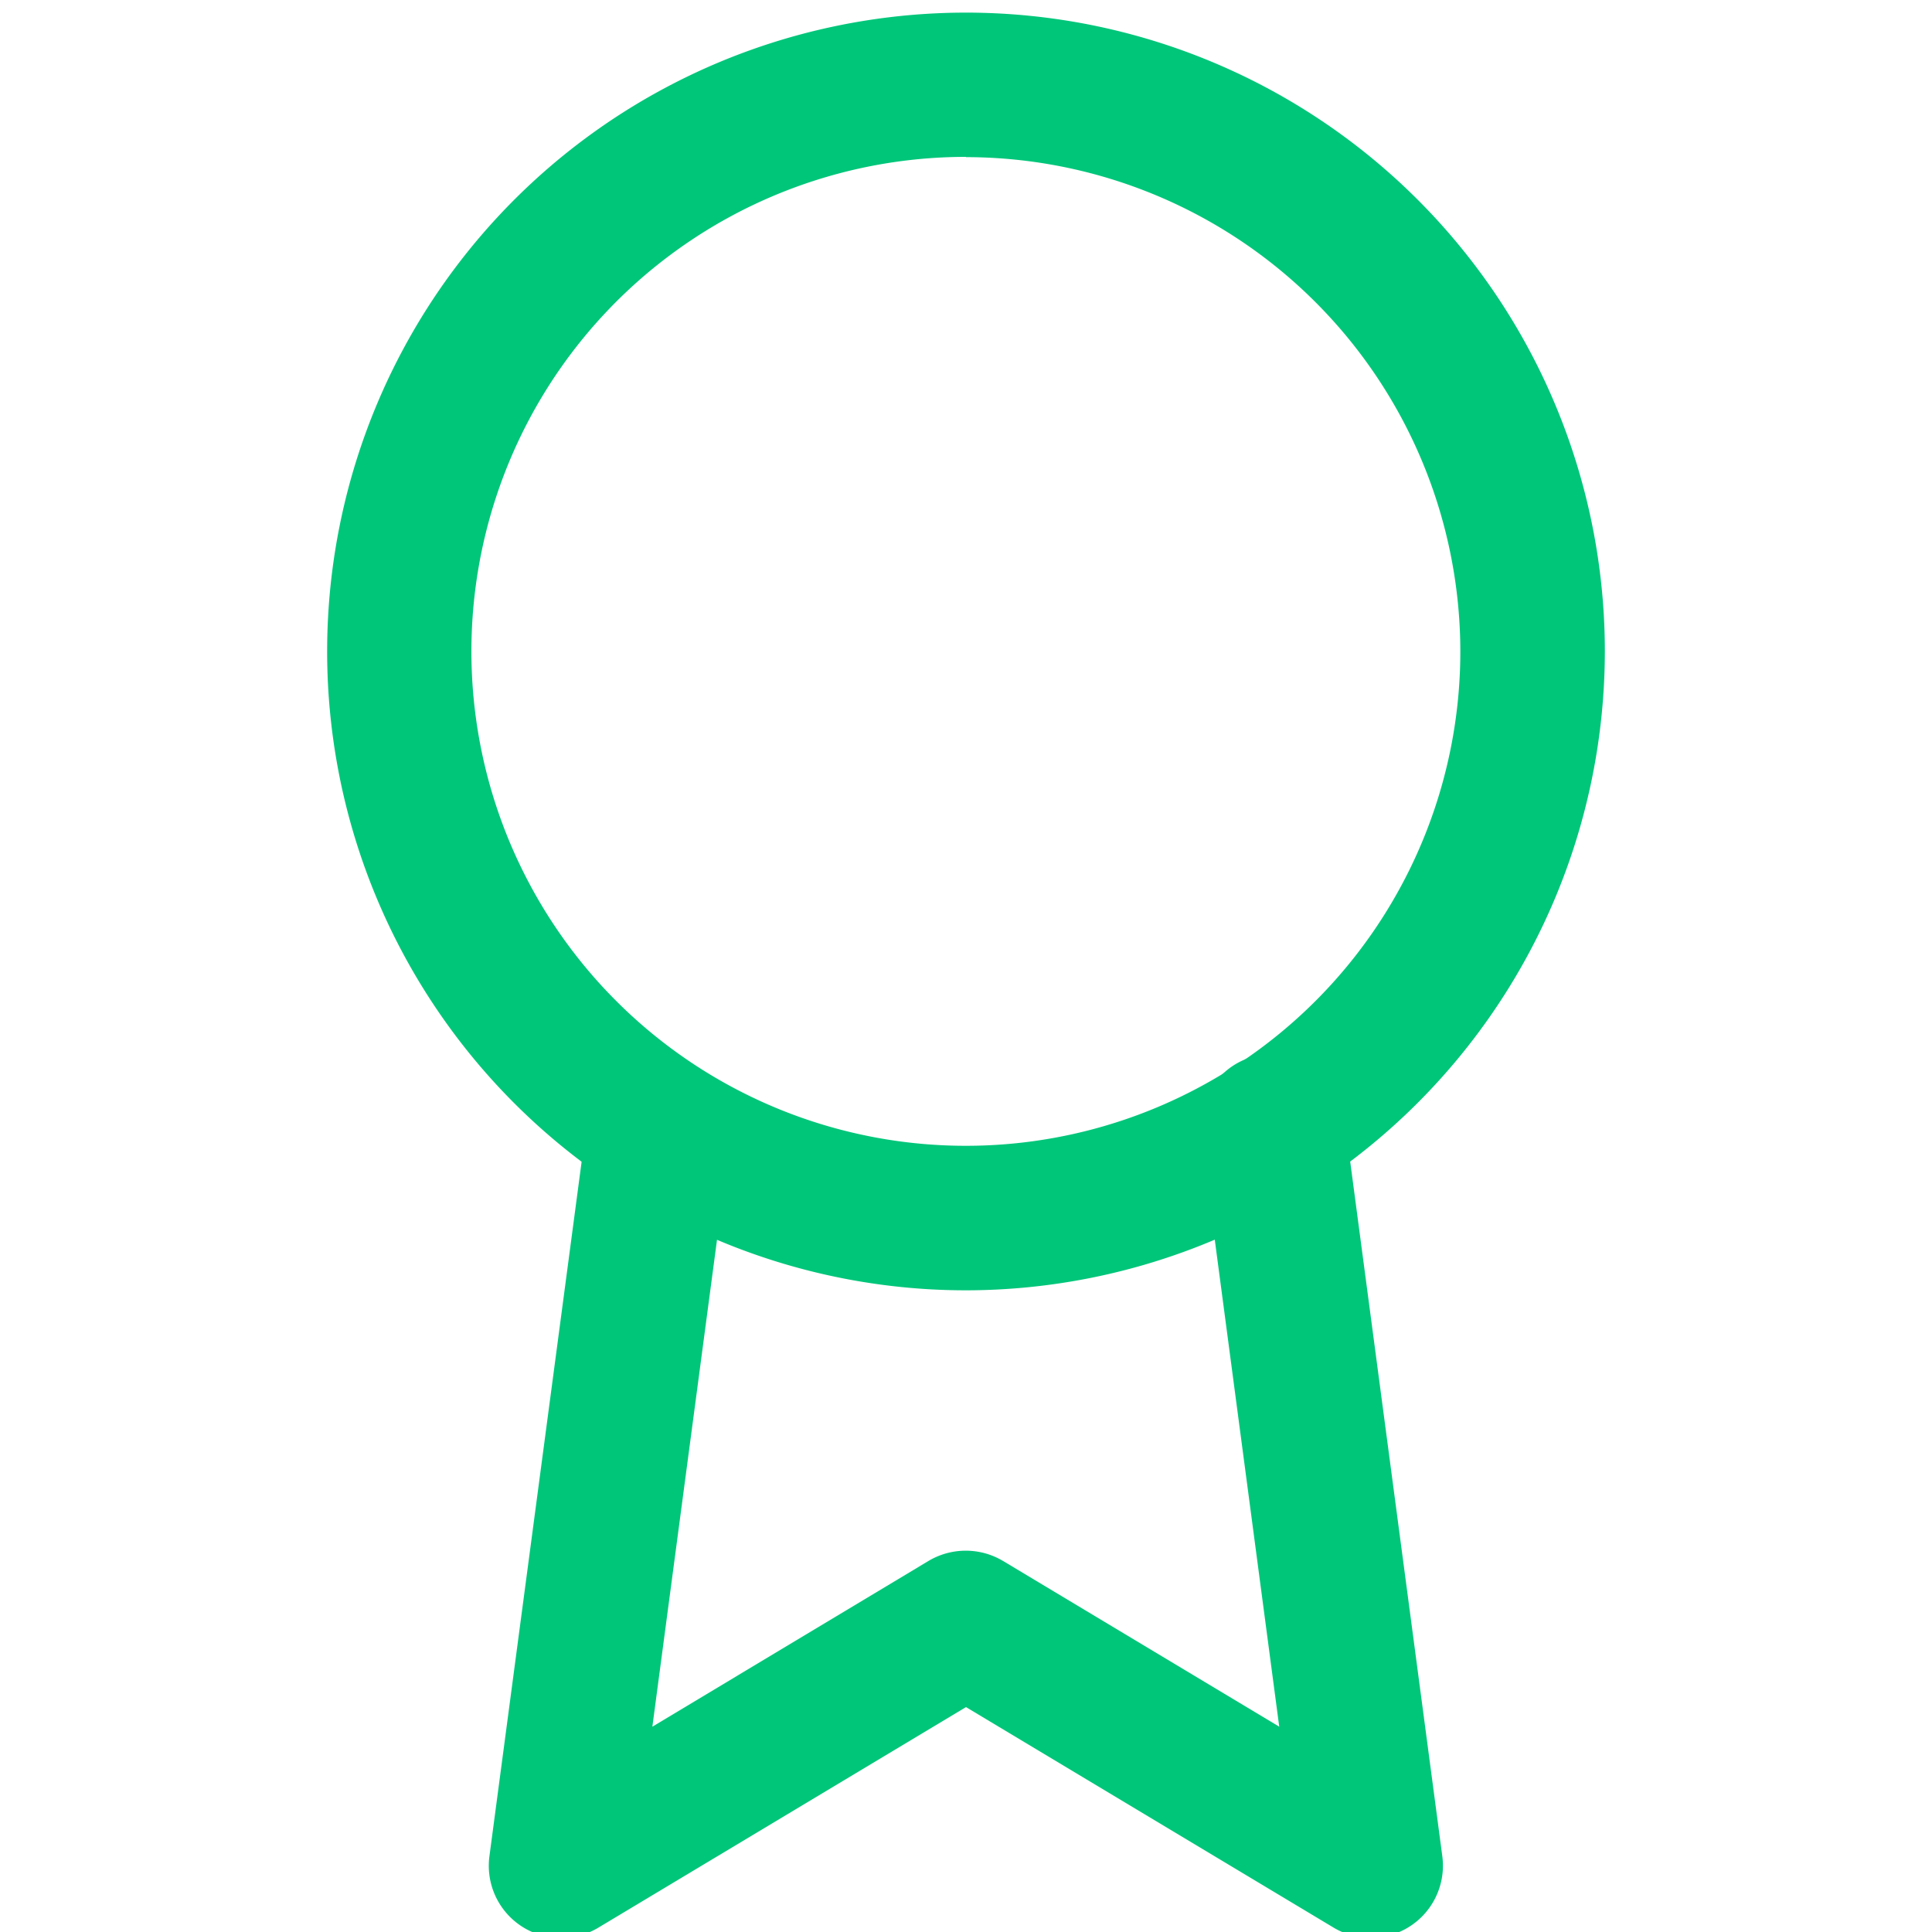
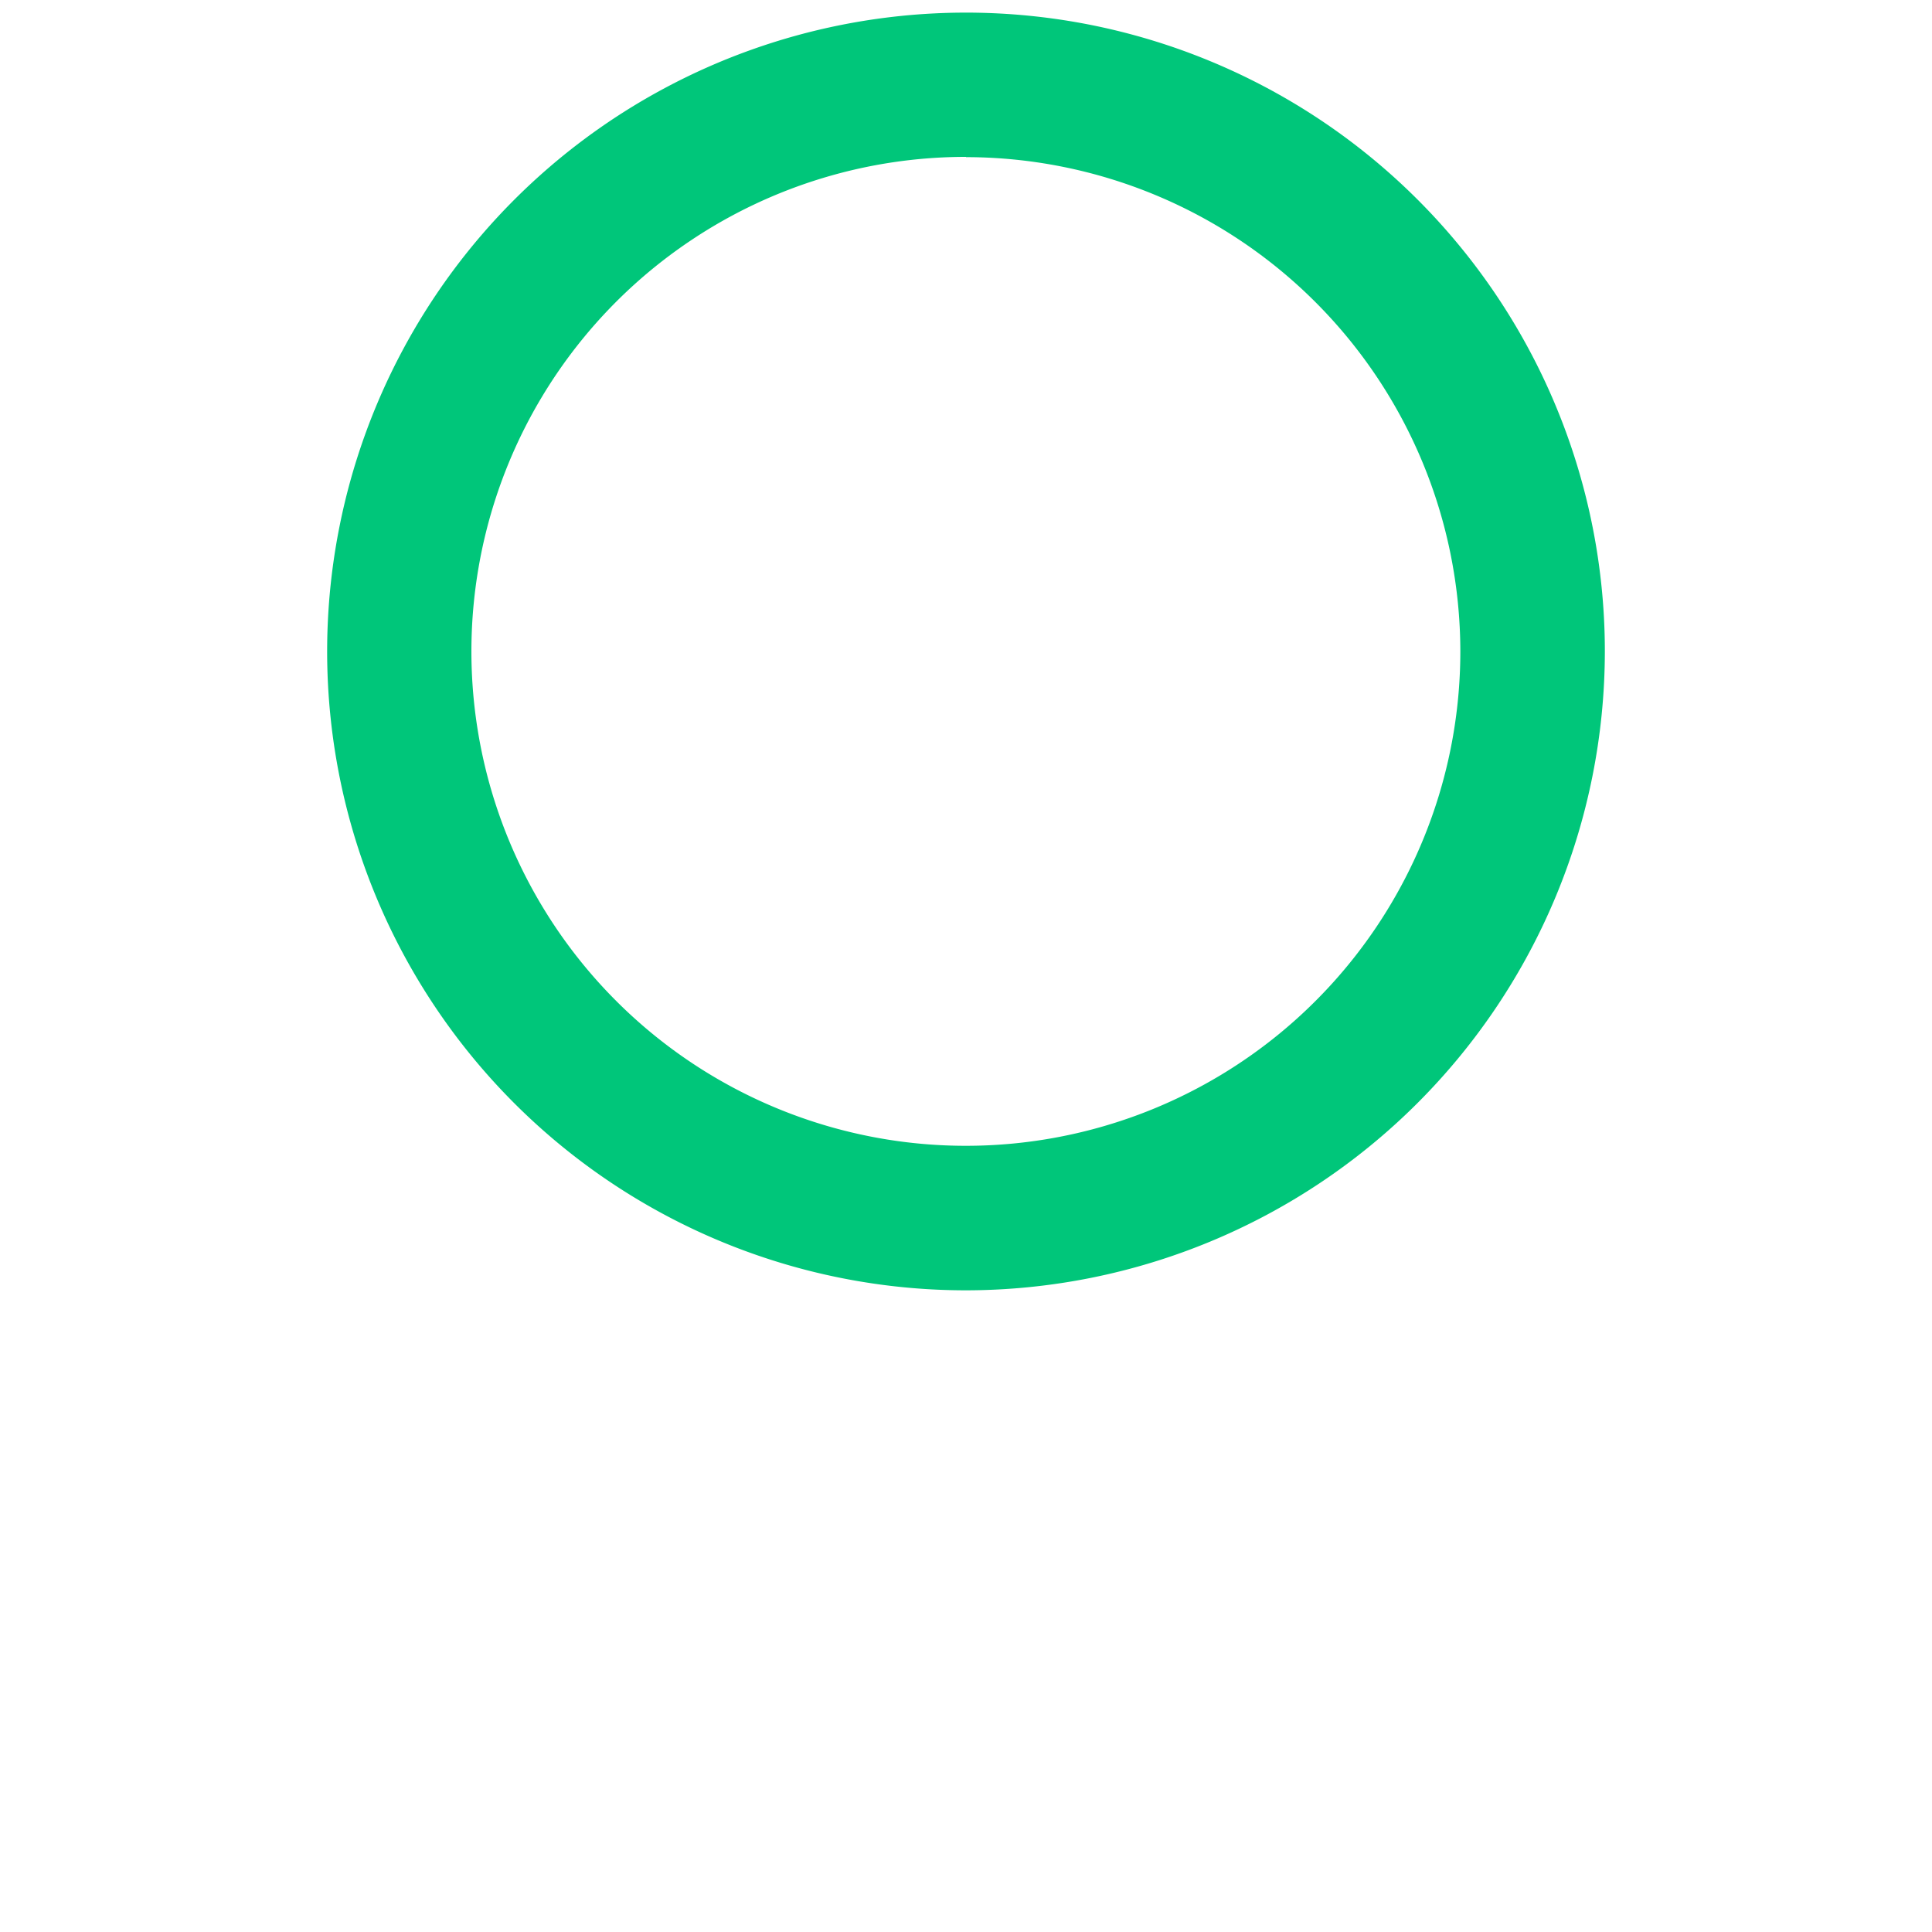
<svg xmlns="http://www.w3.org/2000/svg" viewBox="0 0 150 150">
  <defs>
    <style>.a{fill:#00c67a;}</style>
  </defs>
  <path class="a" d="M75,100.18a49.6,49.6,0,1,1,49.6-49.59A49.65,49.65,0,0,1,75,100.18Zm0-88a38.39,38.39,0,1,0,38.38,38.39A38.42,38.42,0,0,0,75,12.2Z" />
-   <path class="a" d="M106.42,150.46a5.64,5.64,0,0,1-2.88-.8L75,132.54,46.46,149.66A5.61,5.61,0,0,1,38,144.11l7.6-57.25a5.61,5.61,0,0,1,11.12,1.48l-6.07,45.72,21.44-12.87a5.65,5.65,0,0,1,5.78,0l21.45,12.87L93.26,88.28a5.61,5.61,0,1,1,11.12-1.48l7.6,57.31a5.61,5.61,0,0,1-5.56,6.35Z" />
</svg>